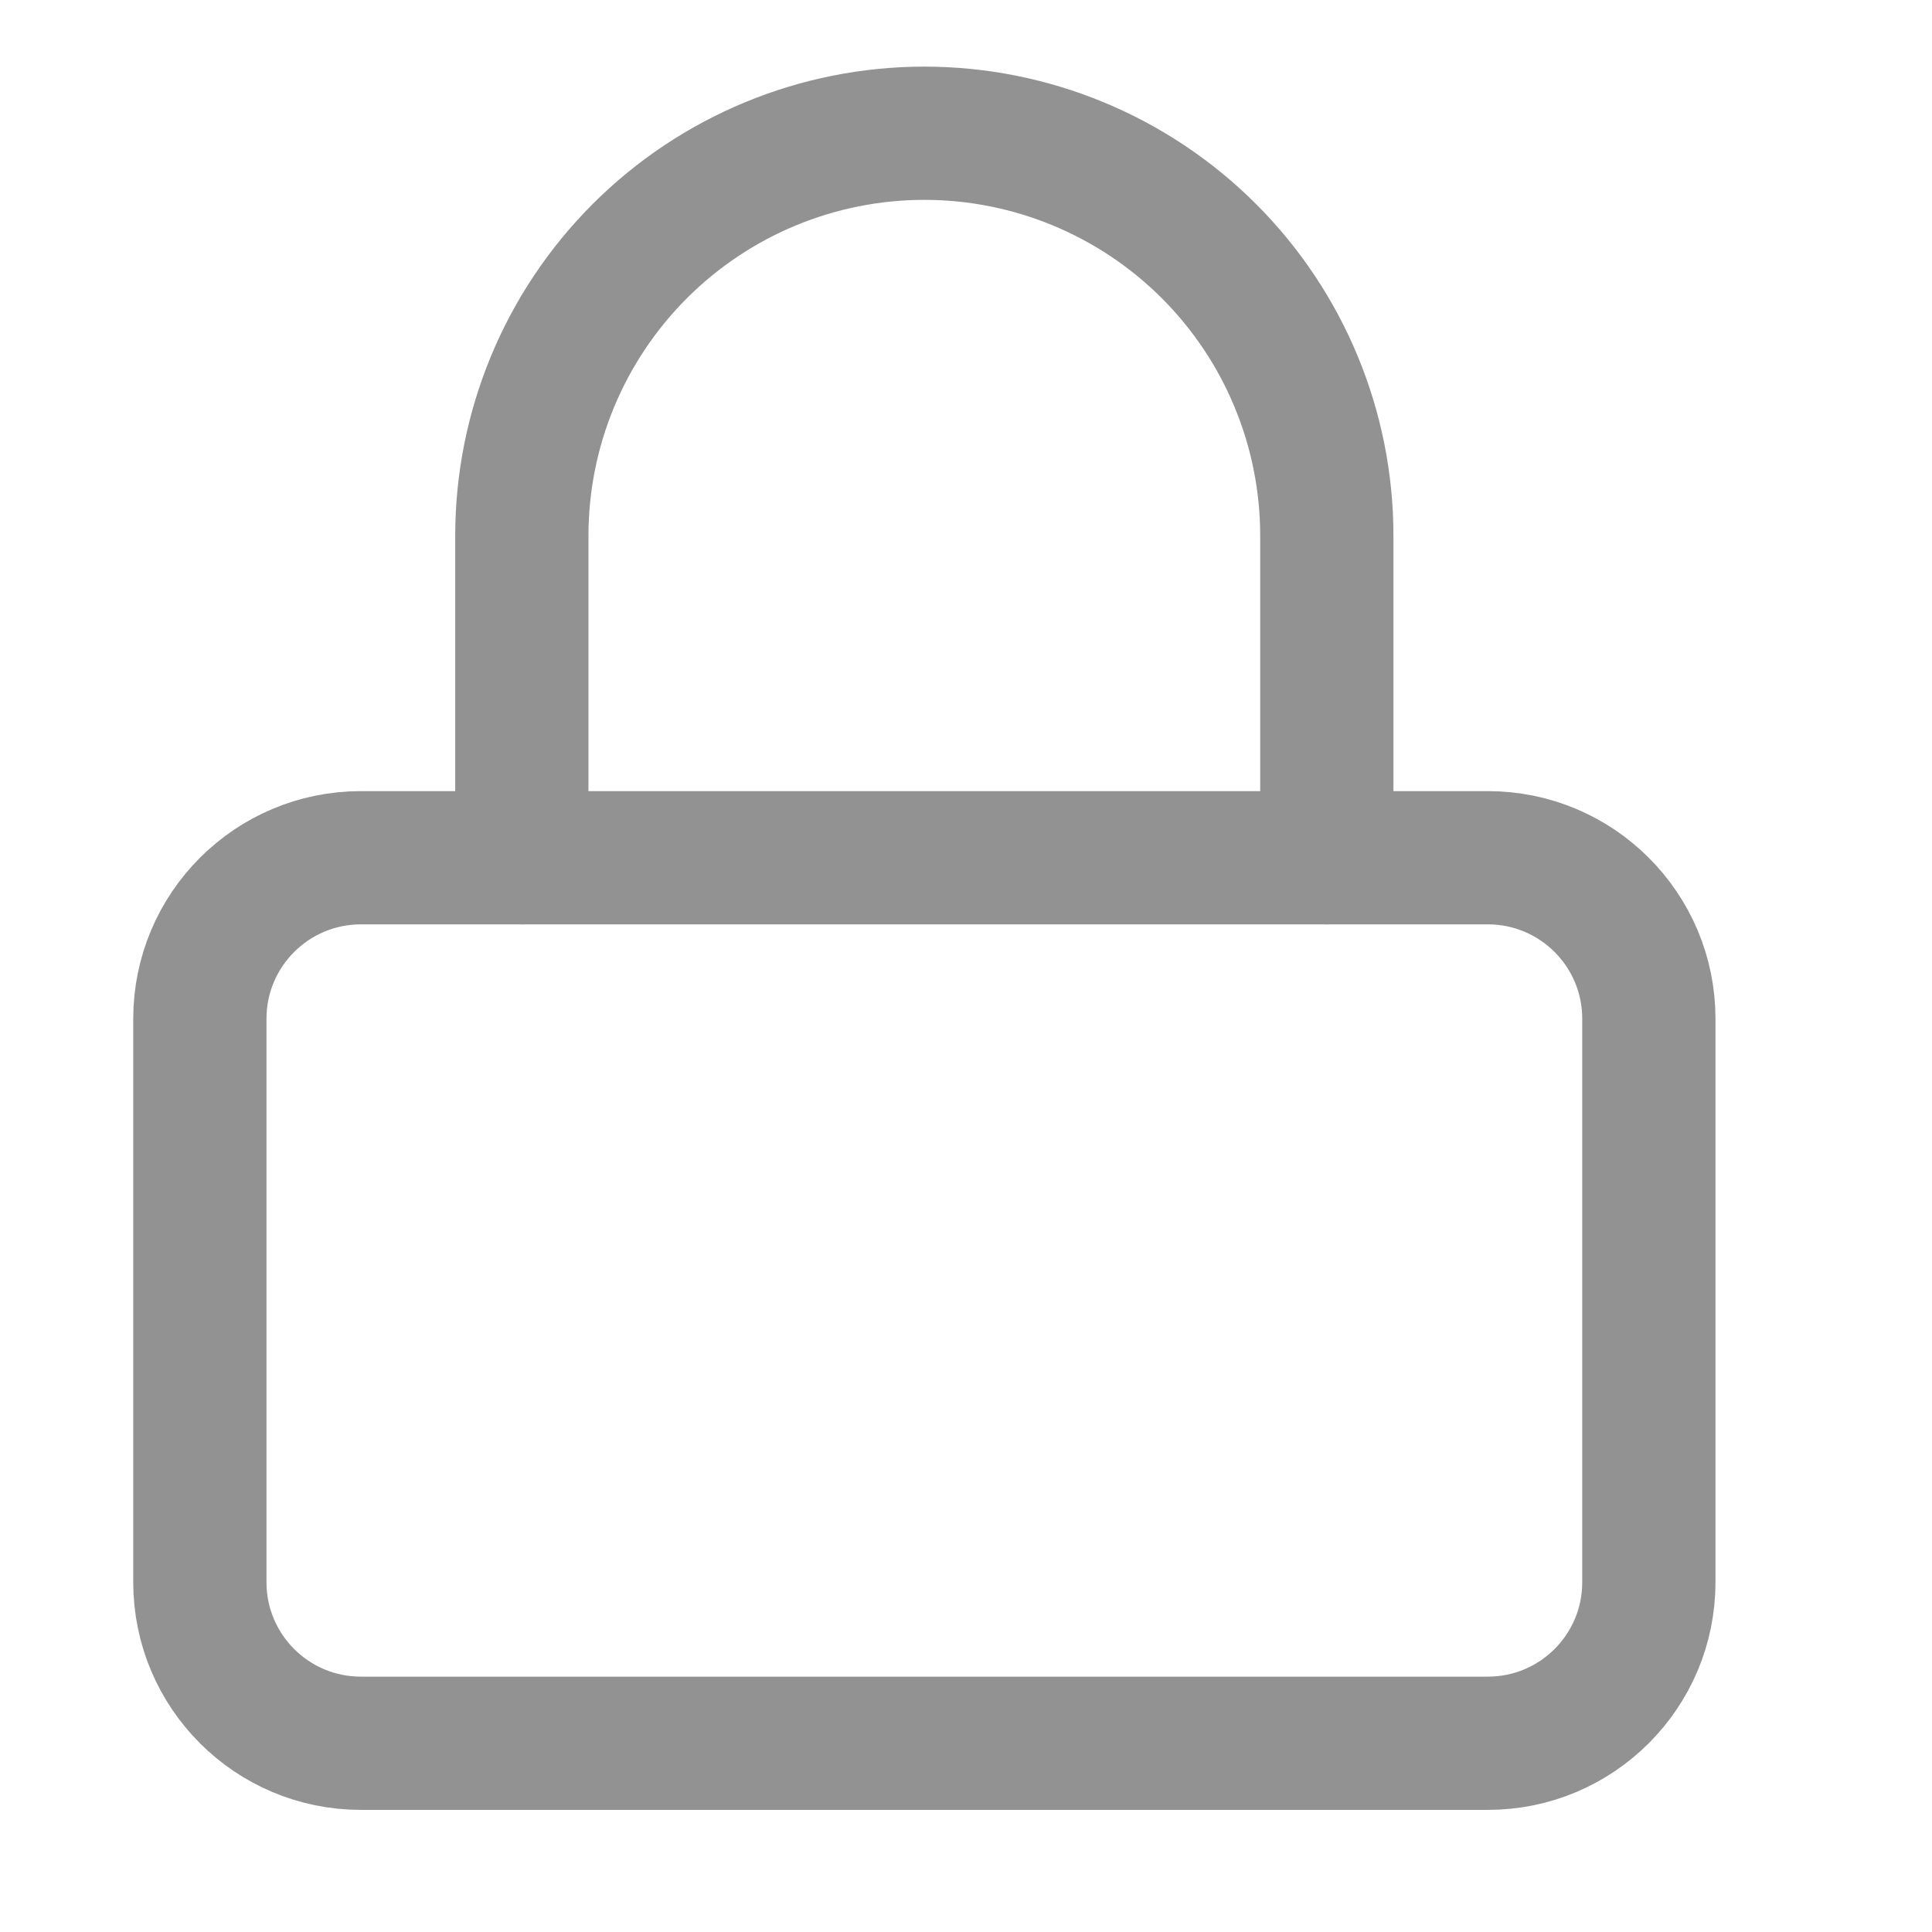
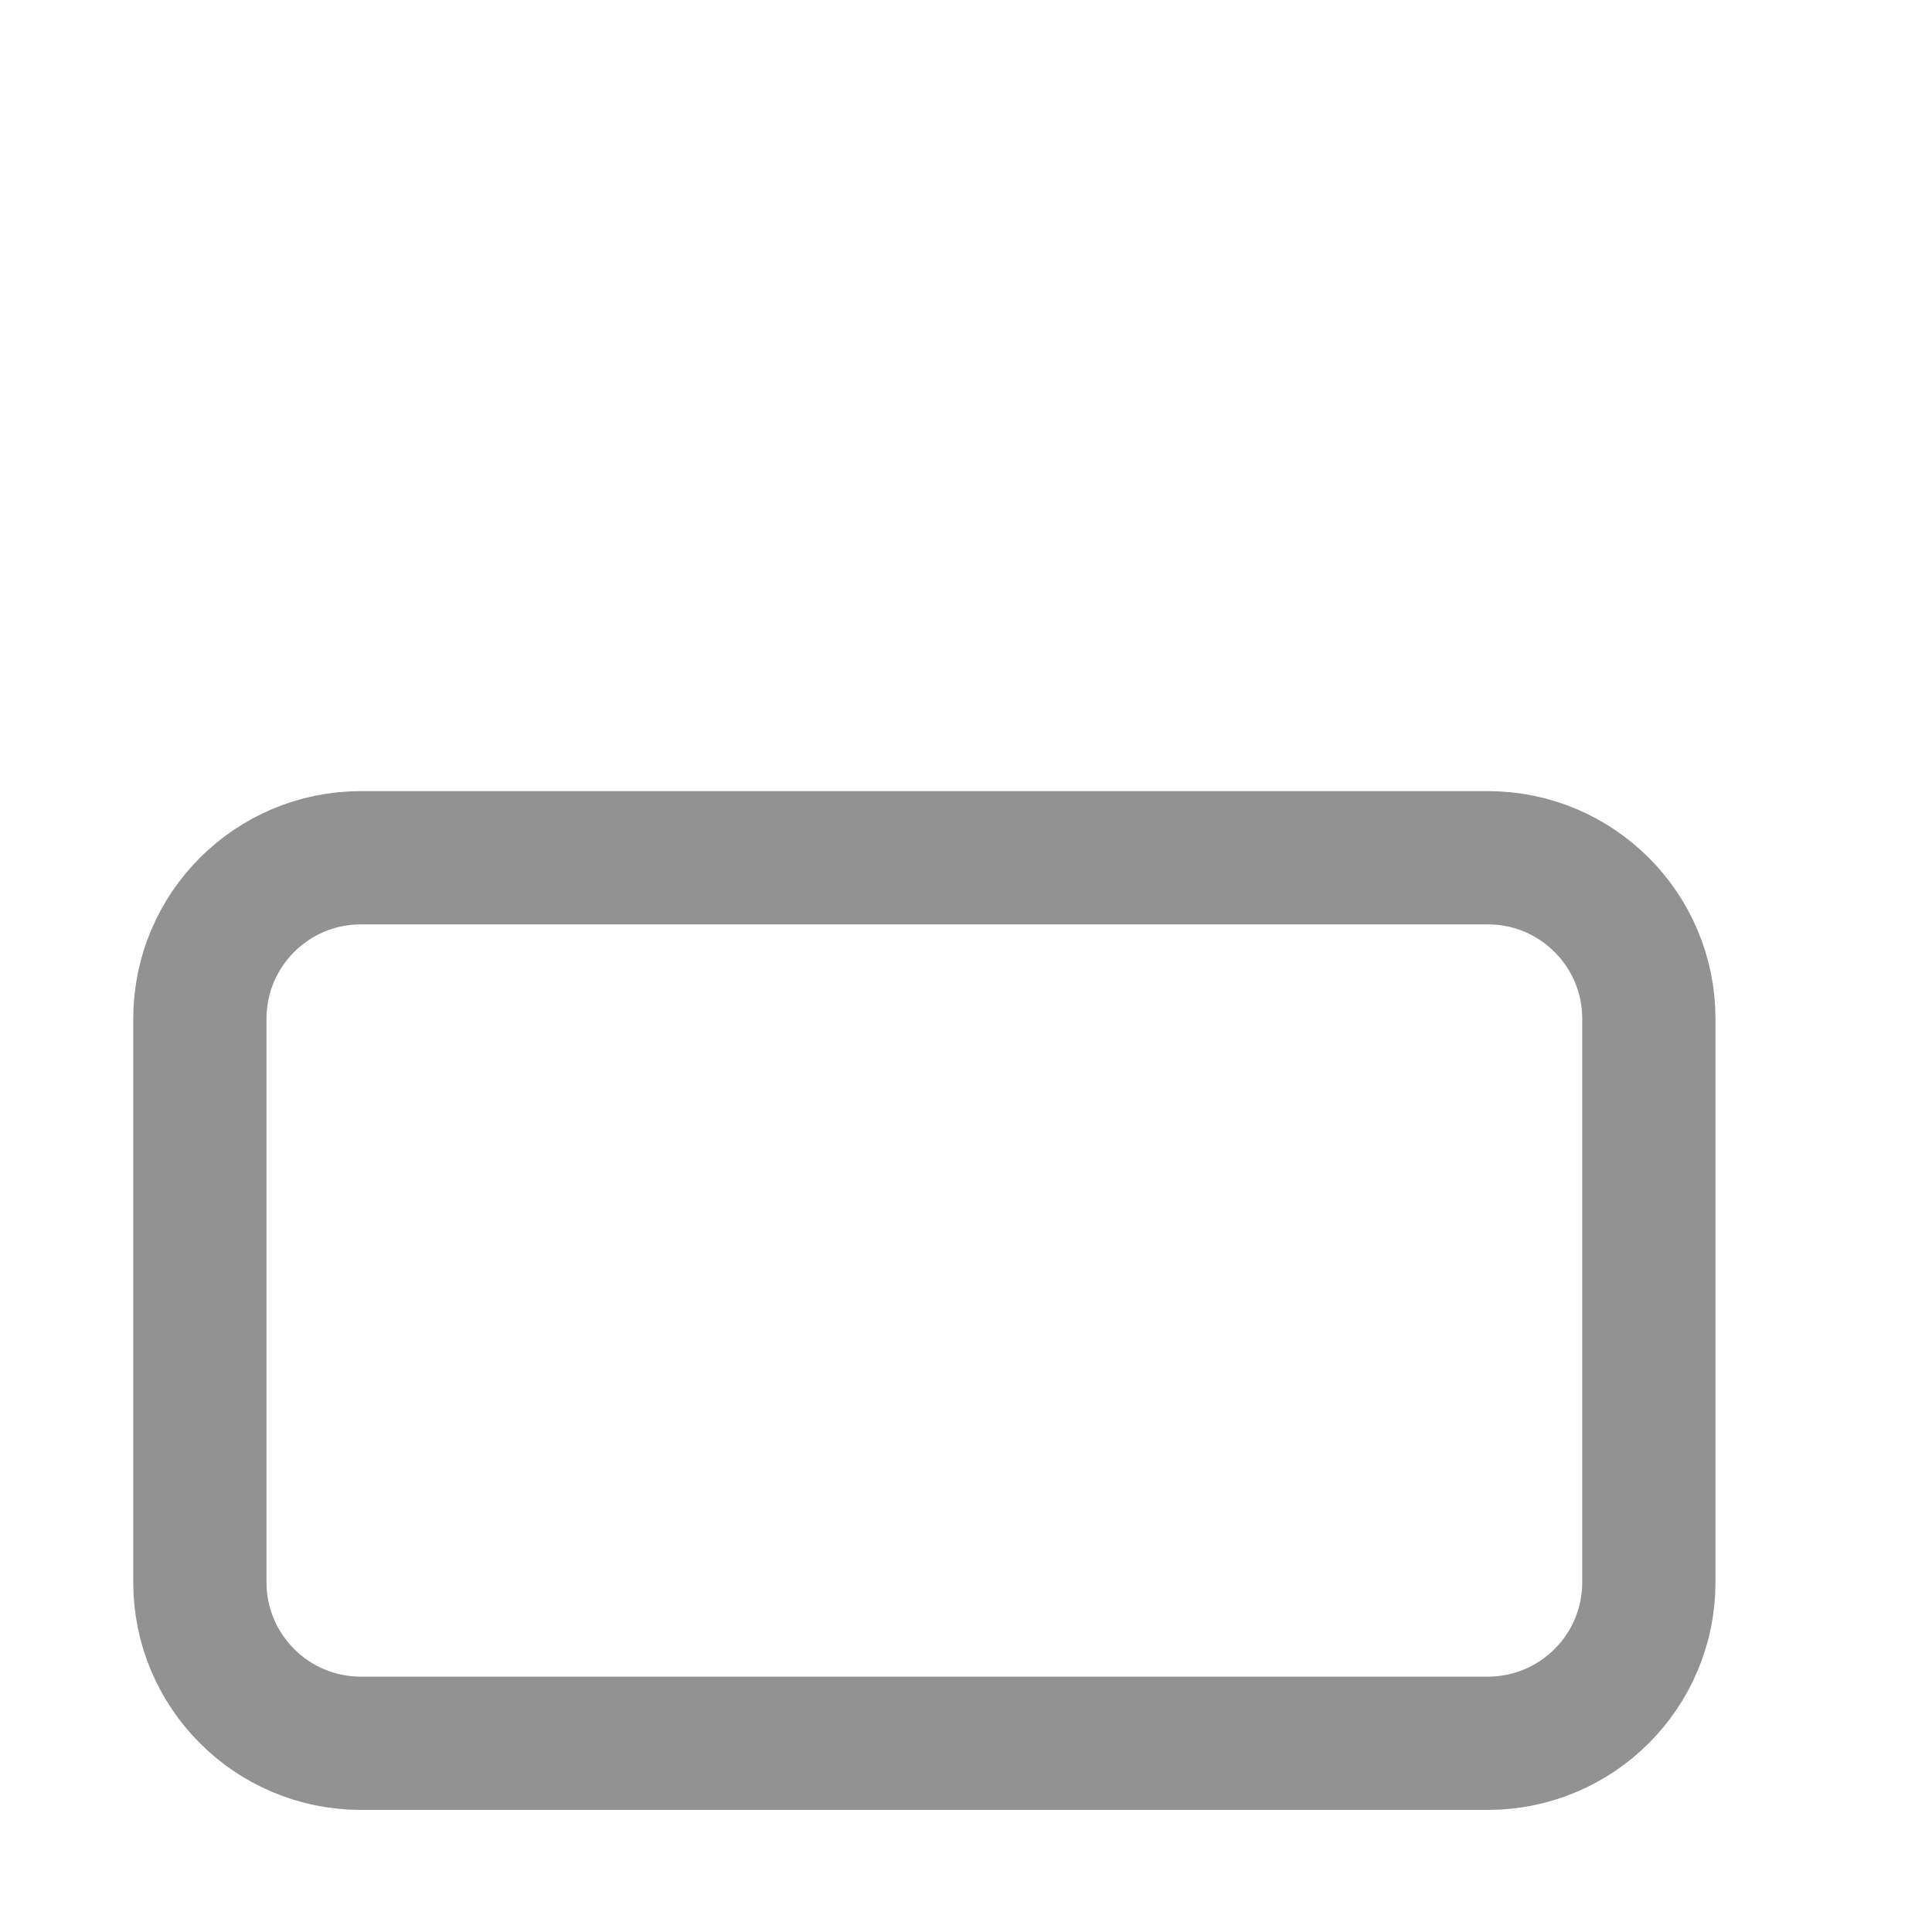
<svg xmlns="http://www.w3.org/2000/svg" width="29" height="29" viewBox="0 0 29 29" fill="none">
  <g id="lucide:lock">
    <g id="Group">
      <path id="Vector" d="M22.333 12.875H5.417C4.082 12.875 3 13.957 3 15.292V23.75C3 25.085 4.082 26.167 5.417 26.167H22.333C23.668 26.167 24.75 25.085 24.75 23.75V15.292C24.75 13.957 23.668 12.875 22.333 12.875Z" stroke="#929292" stroke-width="2" stroke-linecap="round" stroke-linejoin="round" />
-       <path id="Vector_2" d="M7.833 12.875V8.042C7.833 6.439 8.47 4.903 9.603 3.77C10.736 2.637 12.272 2 13.875 2C15.477 2 17.014 2.637 18.147 3.77C19.28 4.903 19.916 6.439 19.916 8.042V12.875" stroke="#929292" stroke-width="2" stroke-linecap="round" stroke-linejoin="round" />
    </g>
  </g>
</svg>